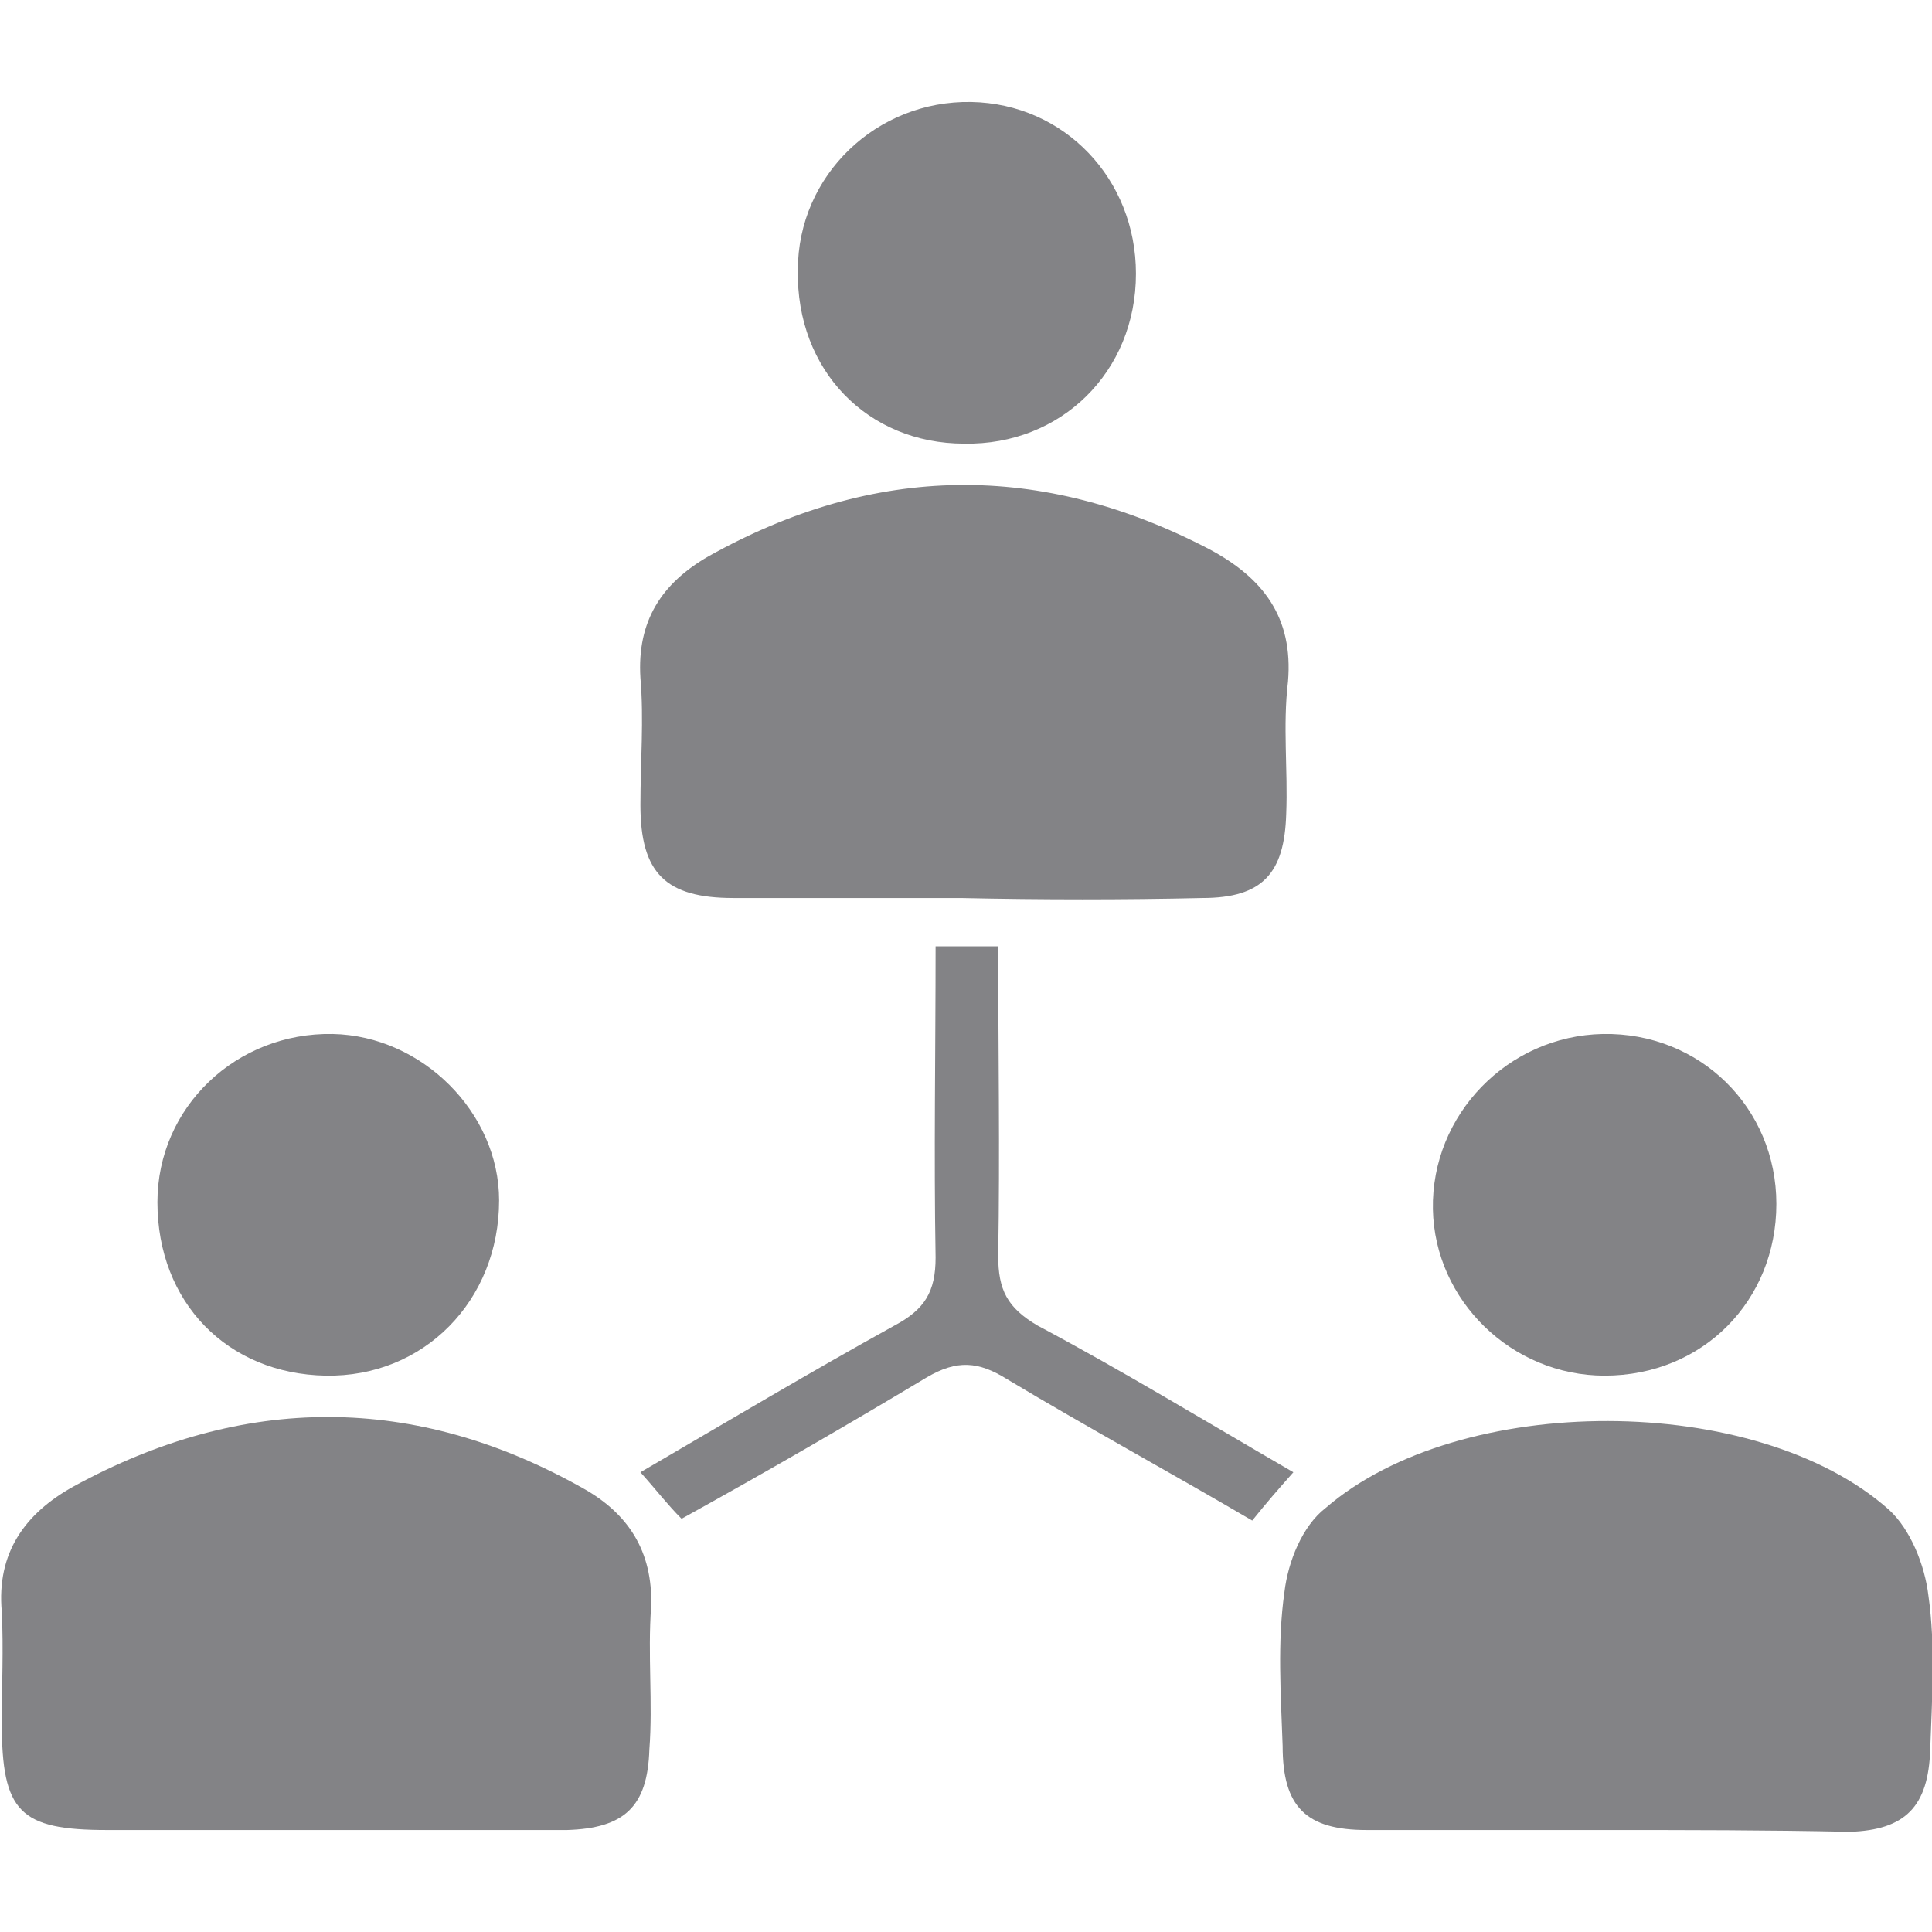
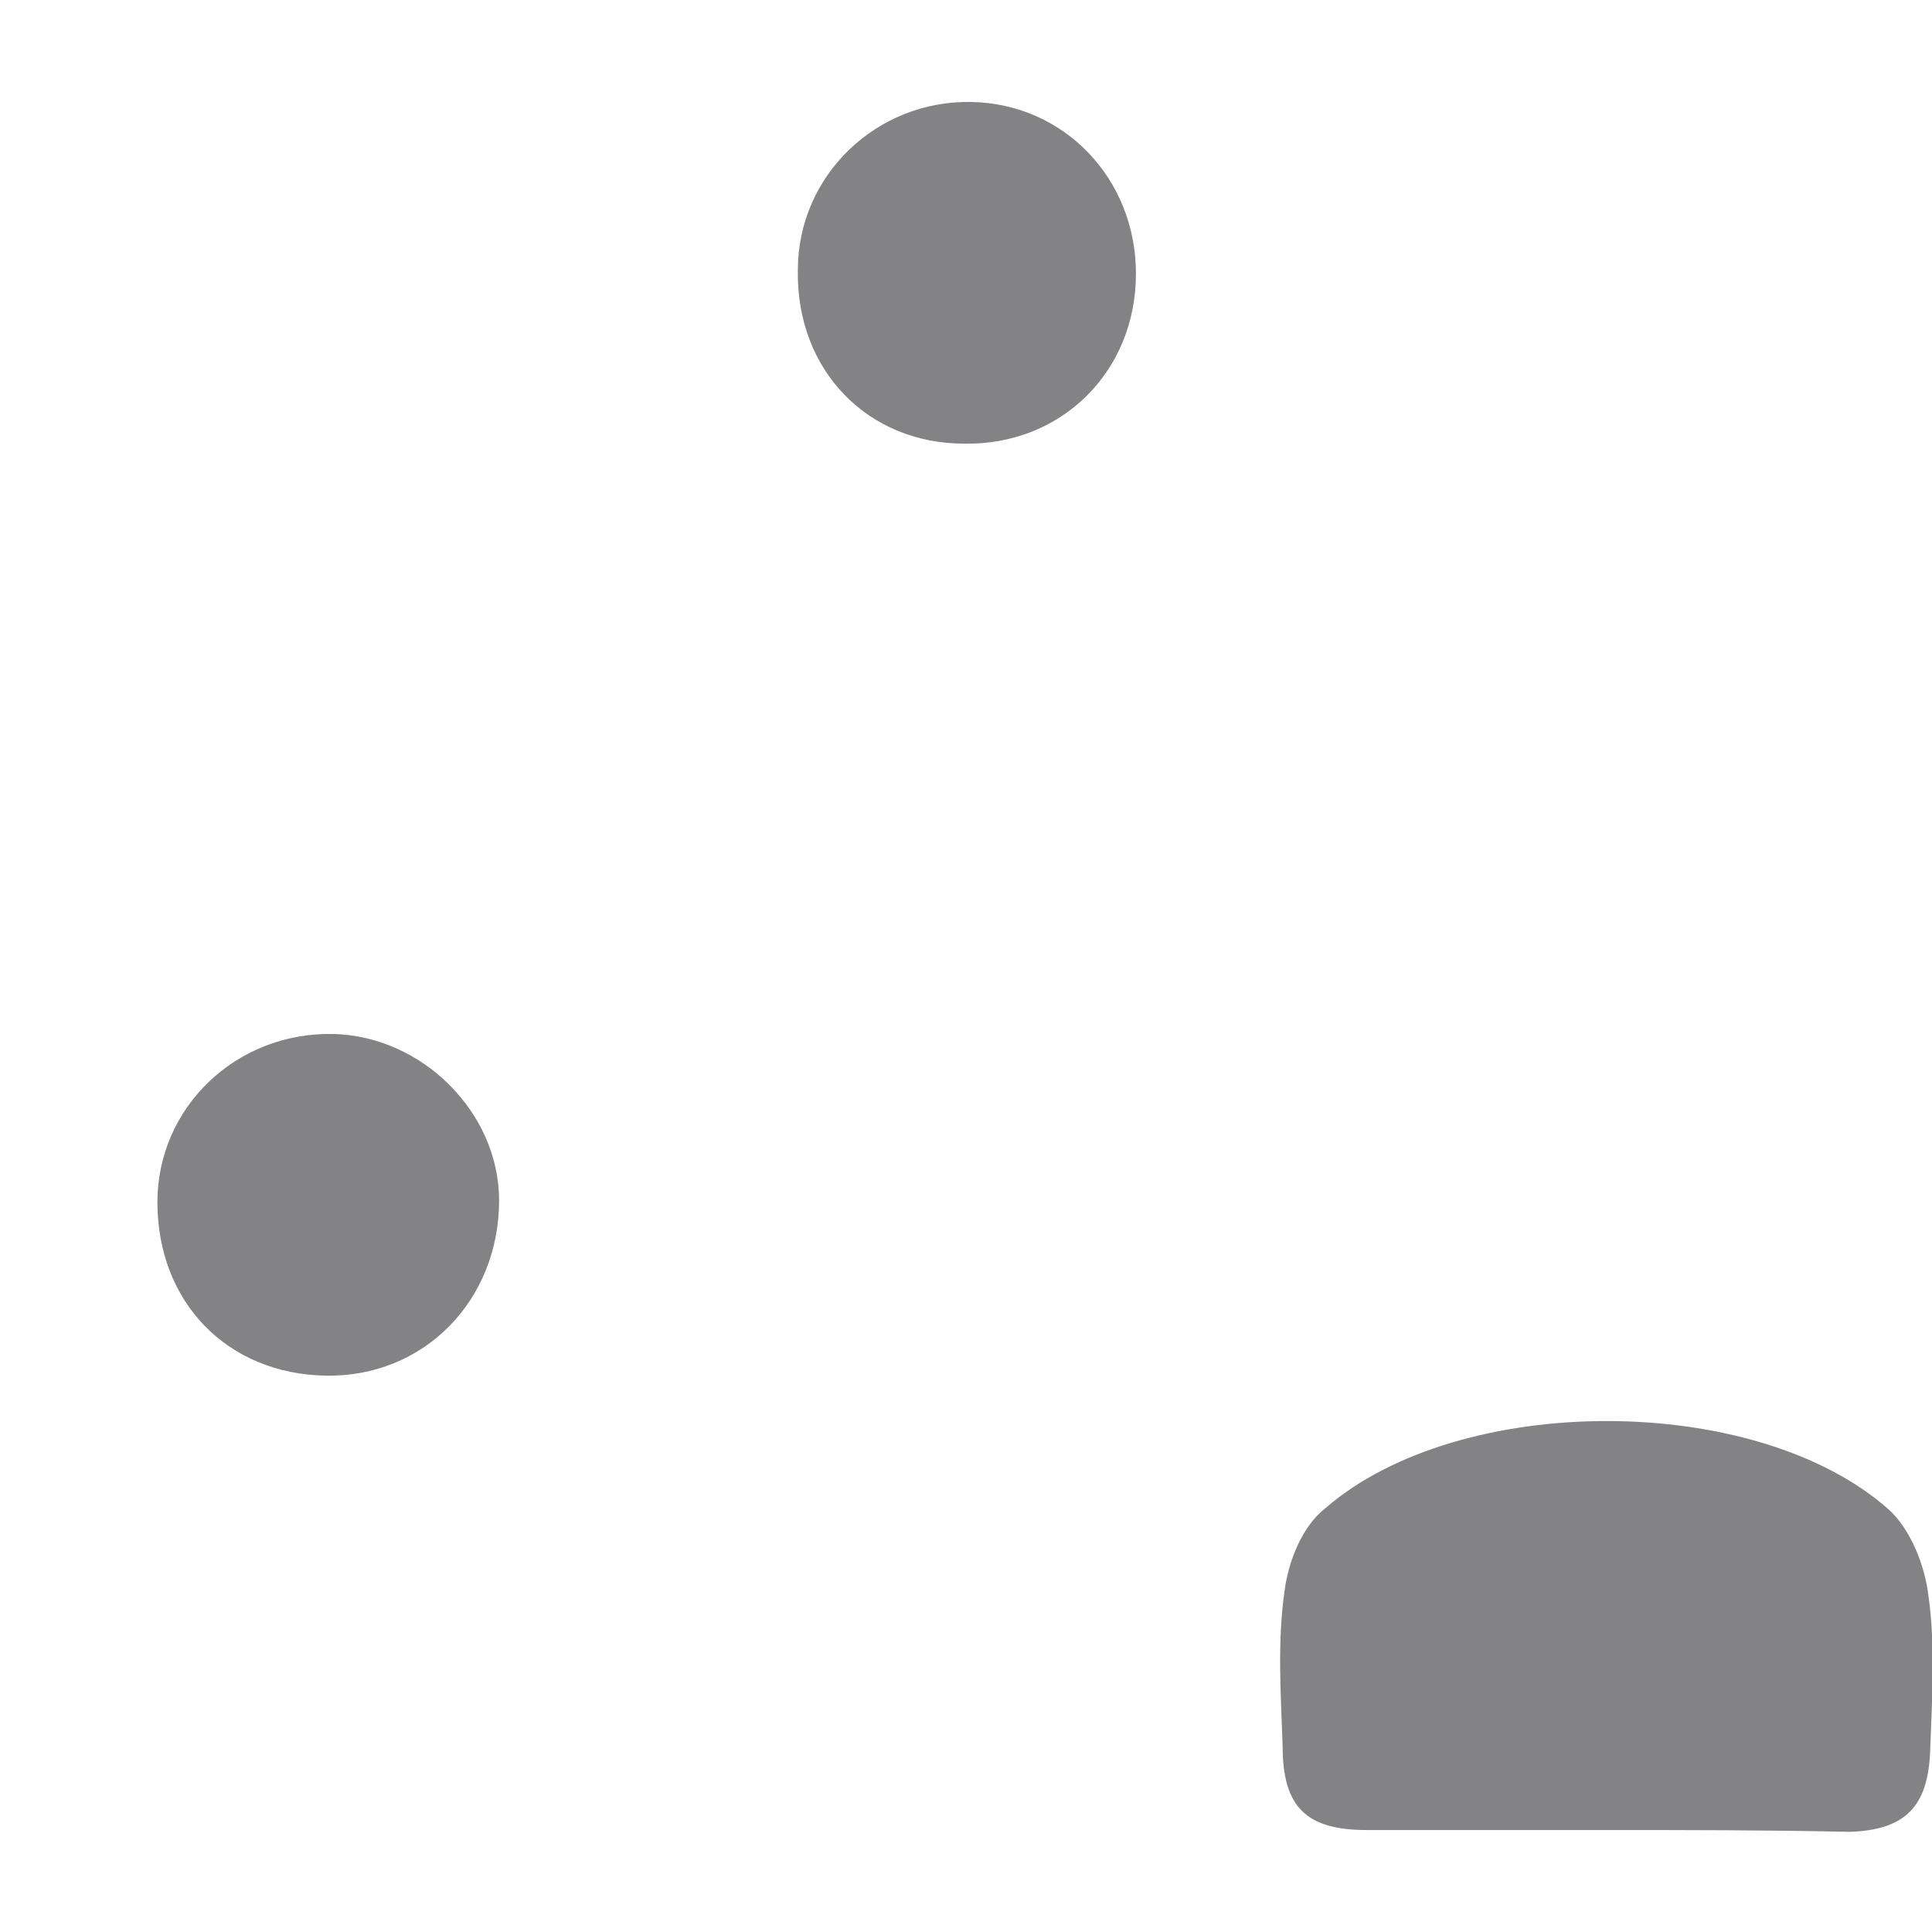
<svg xmlns="http://www.w3.org/2000/svg" version="1.1" id="Layer_1" x="0px" y="0px" viewBox="0 0 108 108" style="enable-background:new 0 0 108 108;" xml:space="preserve">
  <style type="text/css">
	.st0{fill:#838386;}
</style>
  <g id="XMLID_3_">
    <path id="XMLID_11_" class="st0" d="M89.7,102.3c-4.4,0-8.9,0-13.3,0c-3.4,0-4.7-1.3-4.7-4.7c-0.1-2.9-0.3-5.8,0.1-8.6   c0.2-1.7,1-3.7,2.3-4.7c7.5-6.5,24.1-6.5,31.5,0.1c1.2,1.1,2,3.1,2.2,4.8c0.4,2.8,0.2,5.8,0.1,8.6c-0.1,3.2-1.4,4.5-4.5,4.6   C98.8,102.3,94.3,102.3,89.7,102.3" />
-     <path id="XMLID_10_" class="st0" d="M18.1,102.3c-4,0-8,0-12.1,0c-4.9,0-5.9-1-5.9-6c0-2.1,0.1-4.1,0-6.2c-0.3-3.3,1.3-5.5,4-7   c9.5-5.2,19.1-5.2,28.5,0.1c2.5,1.4,3.9,3.5,3.8,6.6c-0.2,2.7,0.1,5.4-0.1,8c-0.1,3.2-1.4,4.4-4.6,4.5   C27.2,102.3,22.7,102.3,18.1,102.3" />
-     <path id="XMLID_9_" class="st0" d="M53.7,50.2c-4.2,0-8.5,0-12.7,0c-3.8,0-5.2-1.4-5.2-5.2c0-2.4,0.2-4.8,0-7.1   c-0.2-3.2,1.2-5.3,3.8-6.8c9.3-5.2,18.6-5.3,28-0.4c3,1.6,4.7,3.8,4.4,7.4c-0.3,2.5,0,4.9-0.1,7.4c-0.1,3.3-1.3,4.7-4.7,4.7   C62.8,50.3,58.3,50.3,53.7,50.2L53.7,50.2z" />
-     <path id="XMLID_8_" class="st0" d="M99.3,67.3c0,5.4-4.1,9.6-9.6,9.6c-5.2,0-9.5-4.2-9.6-9.3c-0.1-5.3,4.2-9.7,9.5-9.8   C95,57.7,99.3,61.9,99.3,67.3" />
    <path id="XMLID_7_" class="st0" d="M8.8,67.2c0-5.3,4.4-9.5,9.8-9.4c5,0.1,9.3,4.4,9.3,9.3c0,5.6-4.2,9.9-9.7,9.8   C12.7,76.8,8.8,72.8,8.8,67.2" />
    <path id="XMLID_6_" class="st0" d="M44.6,15.1c0-5.3,4.4-9.5,9.7-9.4c5.2,0.1,9.2,4.3,9.2,9.6c0,5.5-4.2,9.6-9.6,9.5   C48.5,24.8,44.5,20.7,44.6,15.1" />
-     <path id="XMLID_5_" class="st0" d="M52.3,52.9h3.5c0,5.8,0.1,11.5,0,17.3c0,1.9,0.5,2.9,2.2,3.9c4.7,2.5,9.3,5.3,14.3,8.2   c-0.8,0.9-1.5,1.7-2.3,2.7c-4.6-2.7-9.2-5.2-13.7-7.9c-1.6-1-2.8-1.1-4.5-0.1c-4.5,2.7-9,5.3-13.7,7.9c-0.8-0.8-1.4-1.6-2.3-2.6   c4.8-2.8,9.5-5.6,14.2-8.2c1.7-0.9,2.3-1.9,2.3-3.8C52.2,64.5,52.3,58.8,52.3,52.9" />
  </g>
</svg>